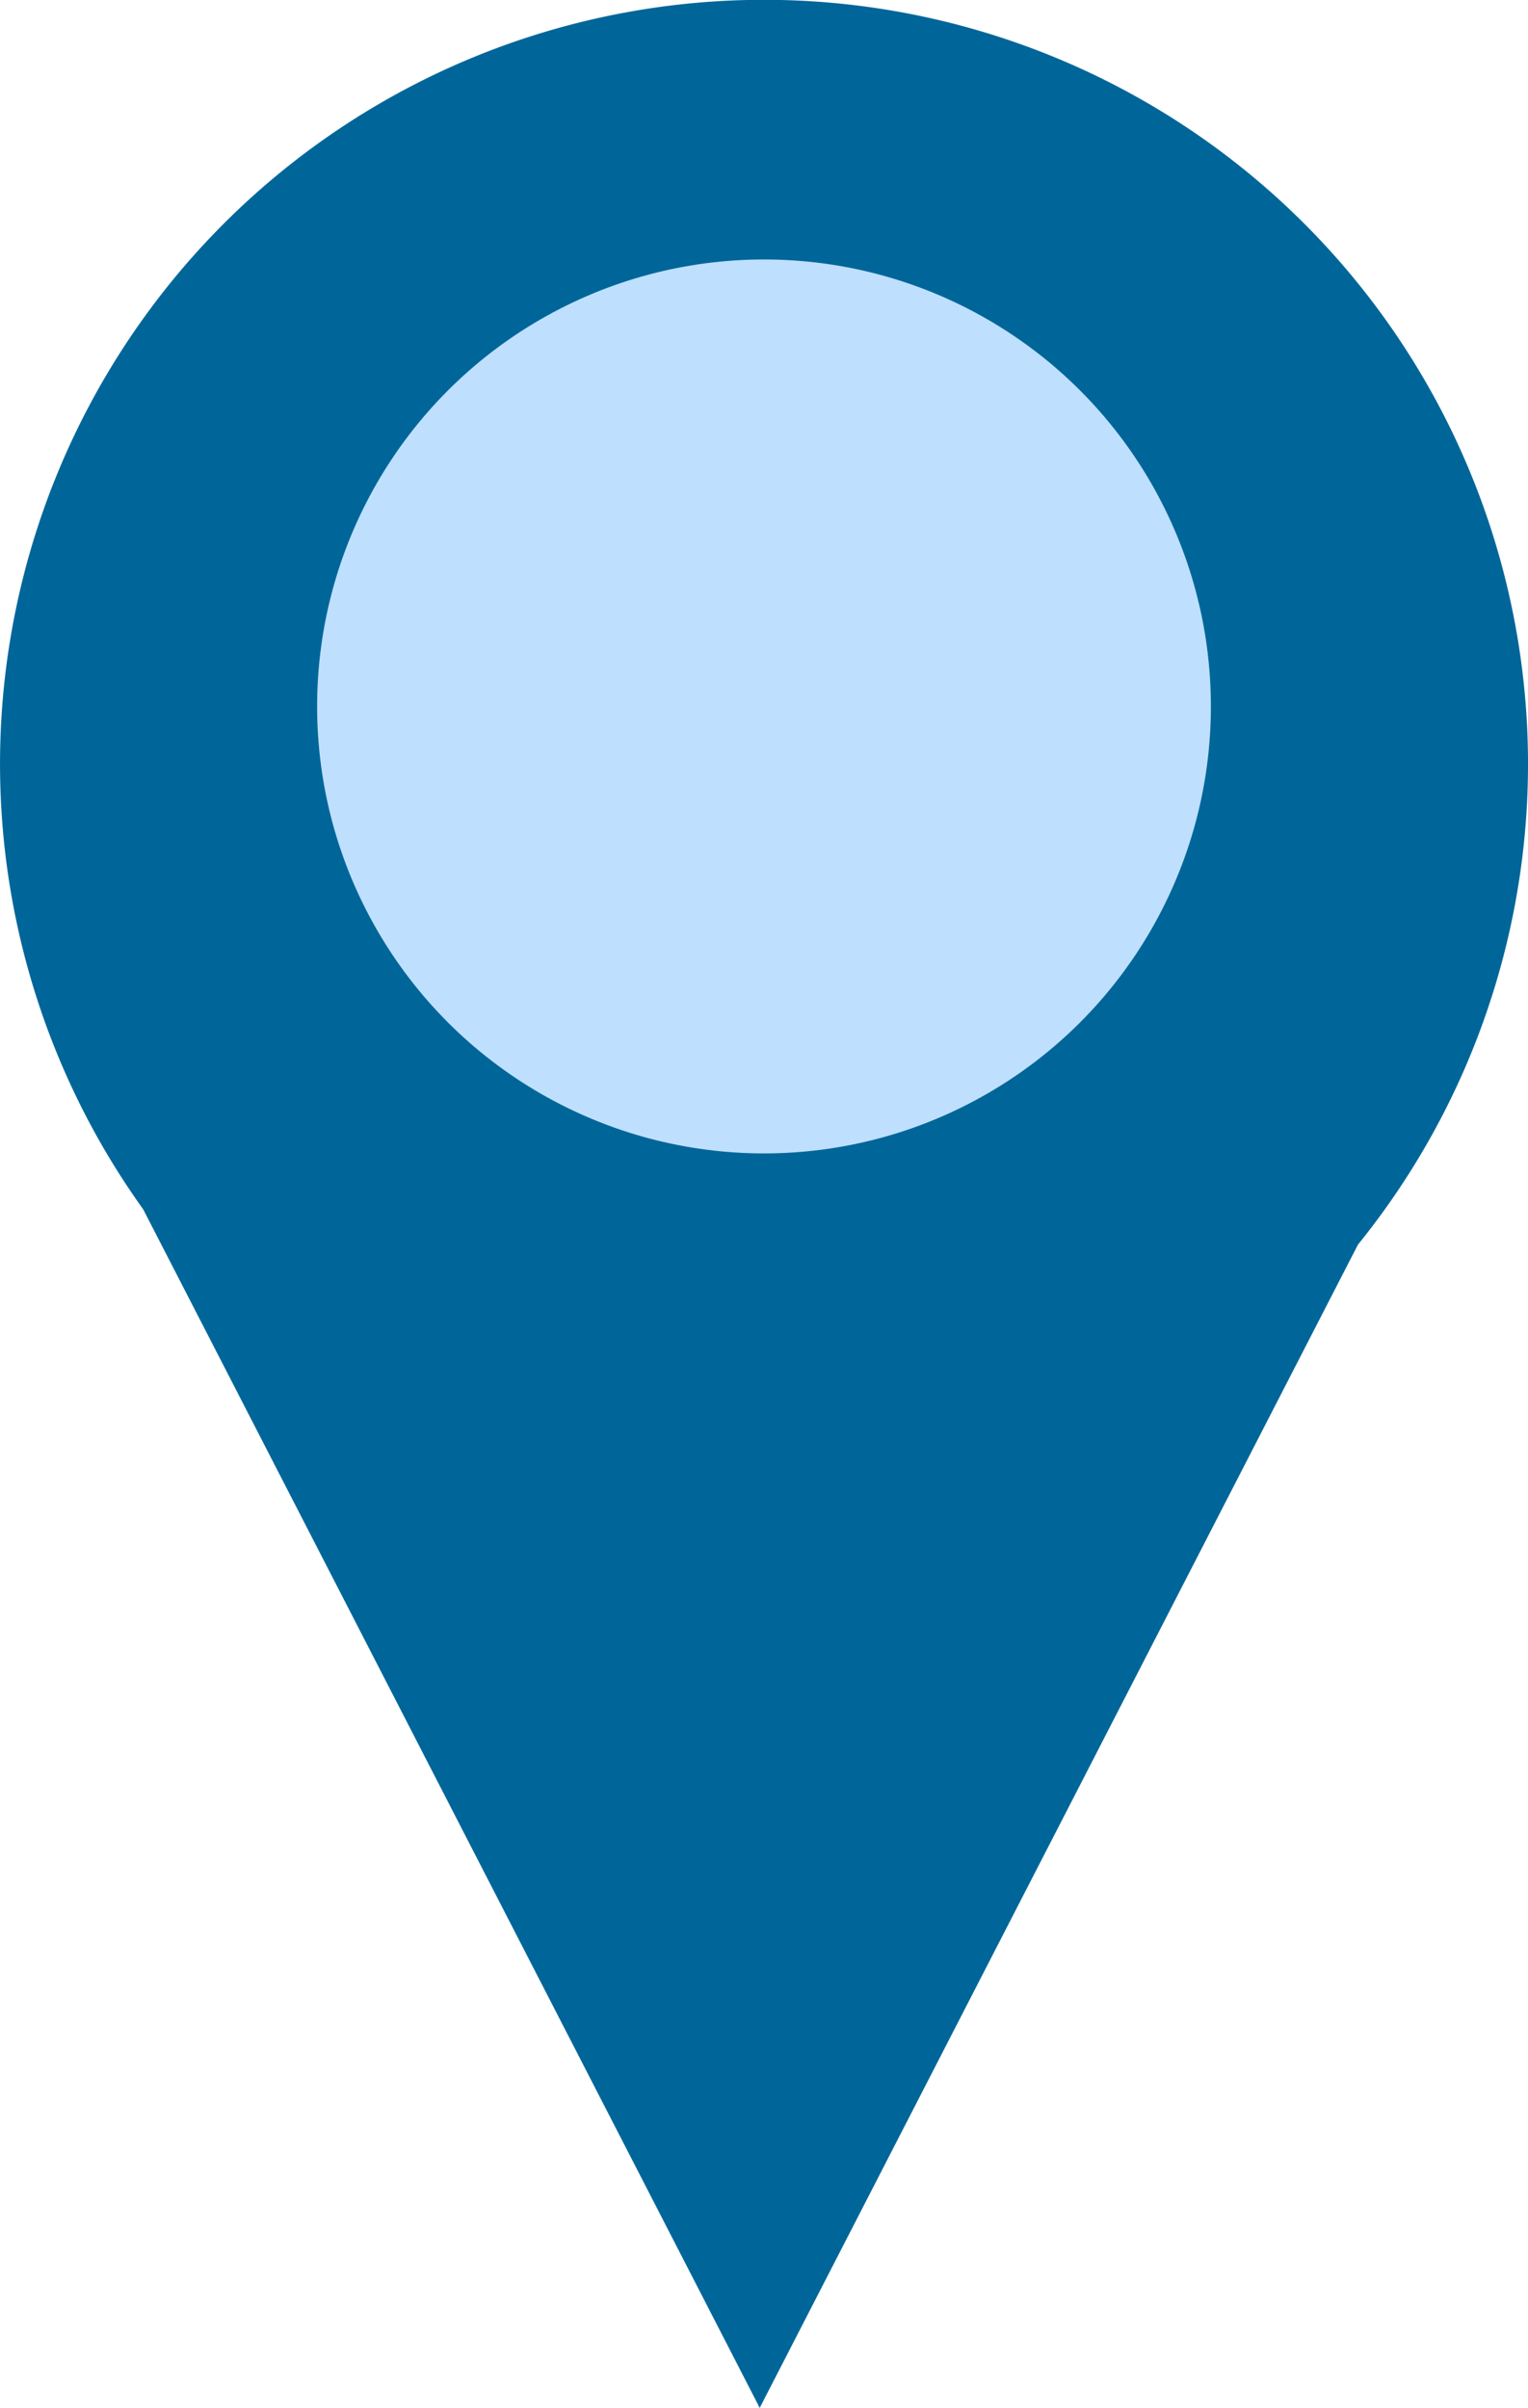
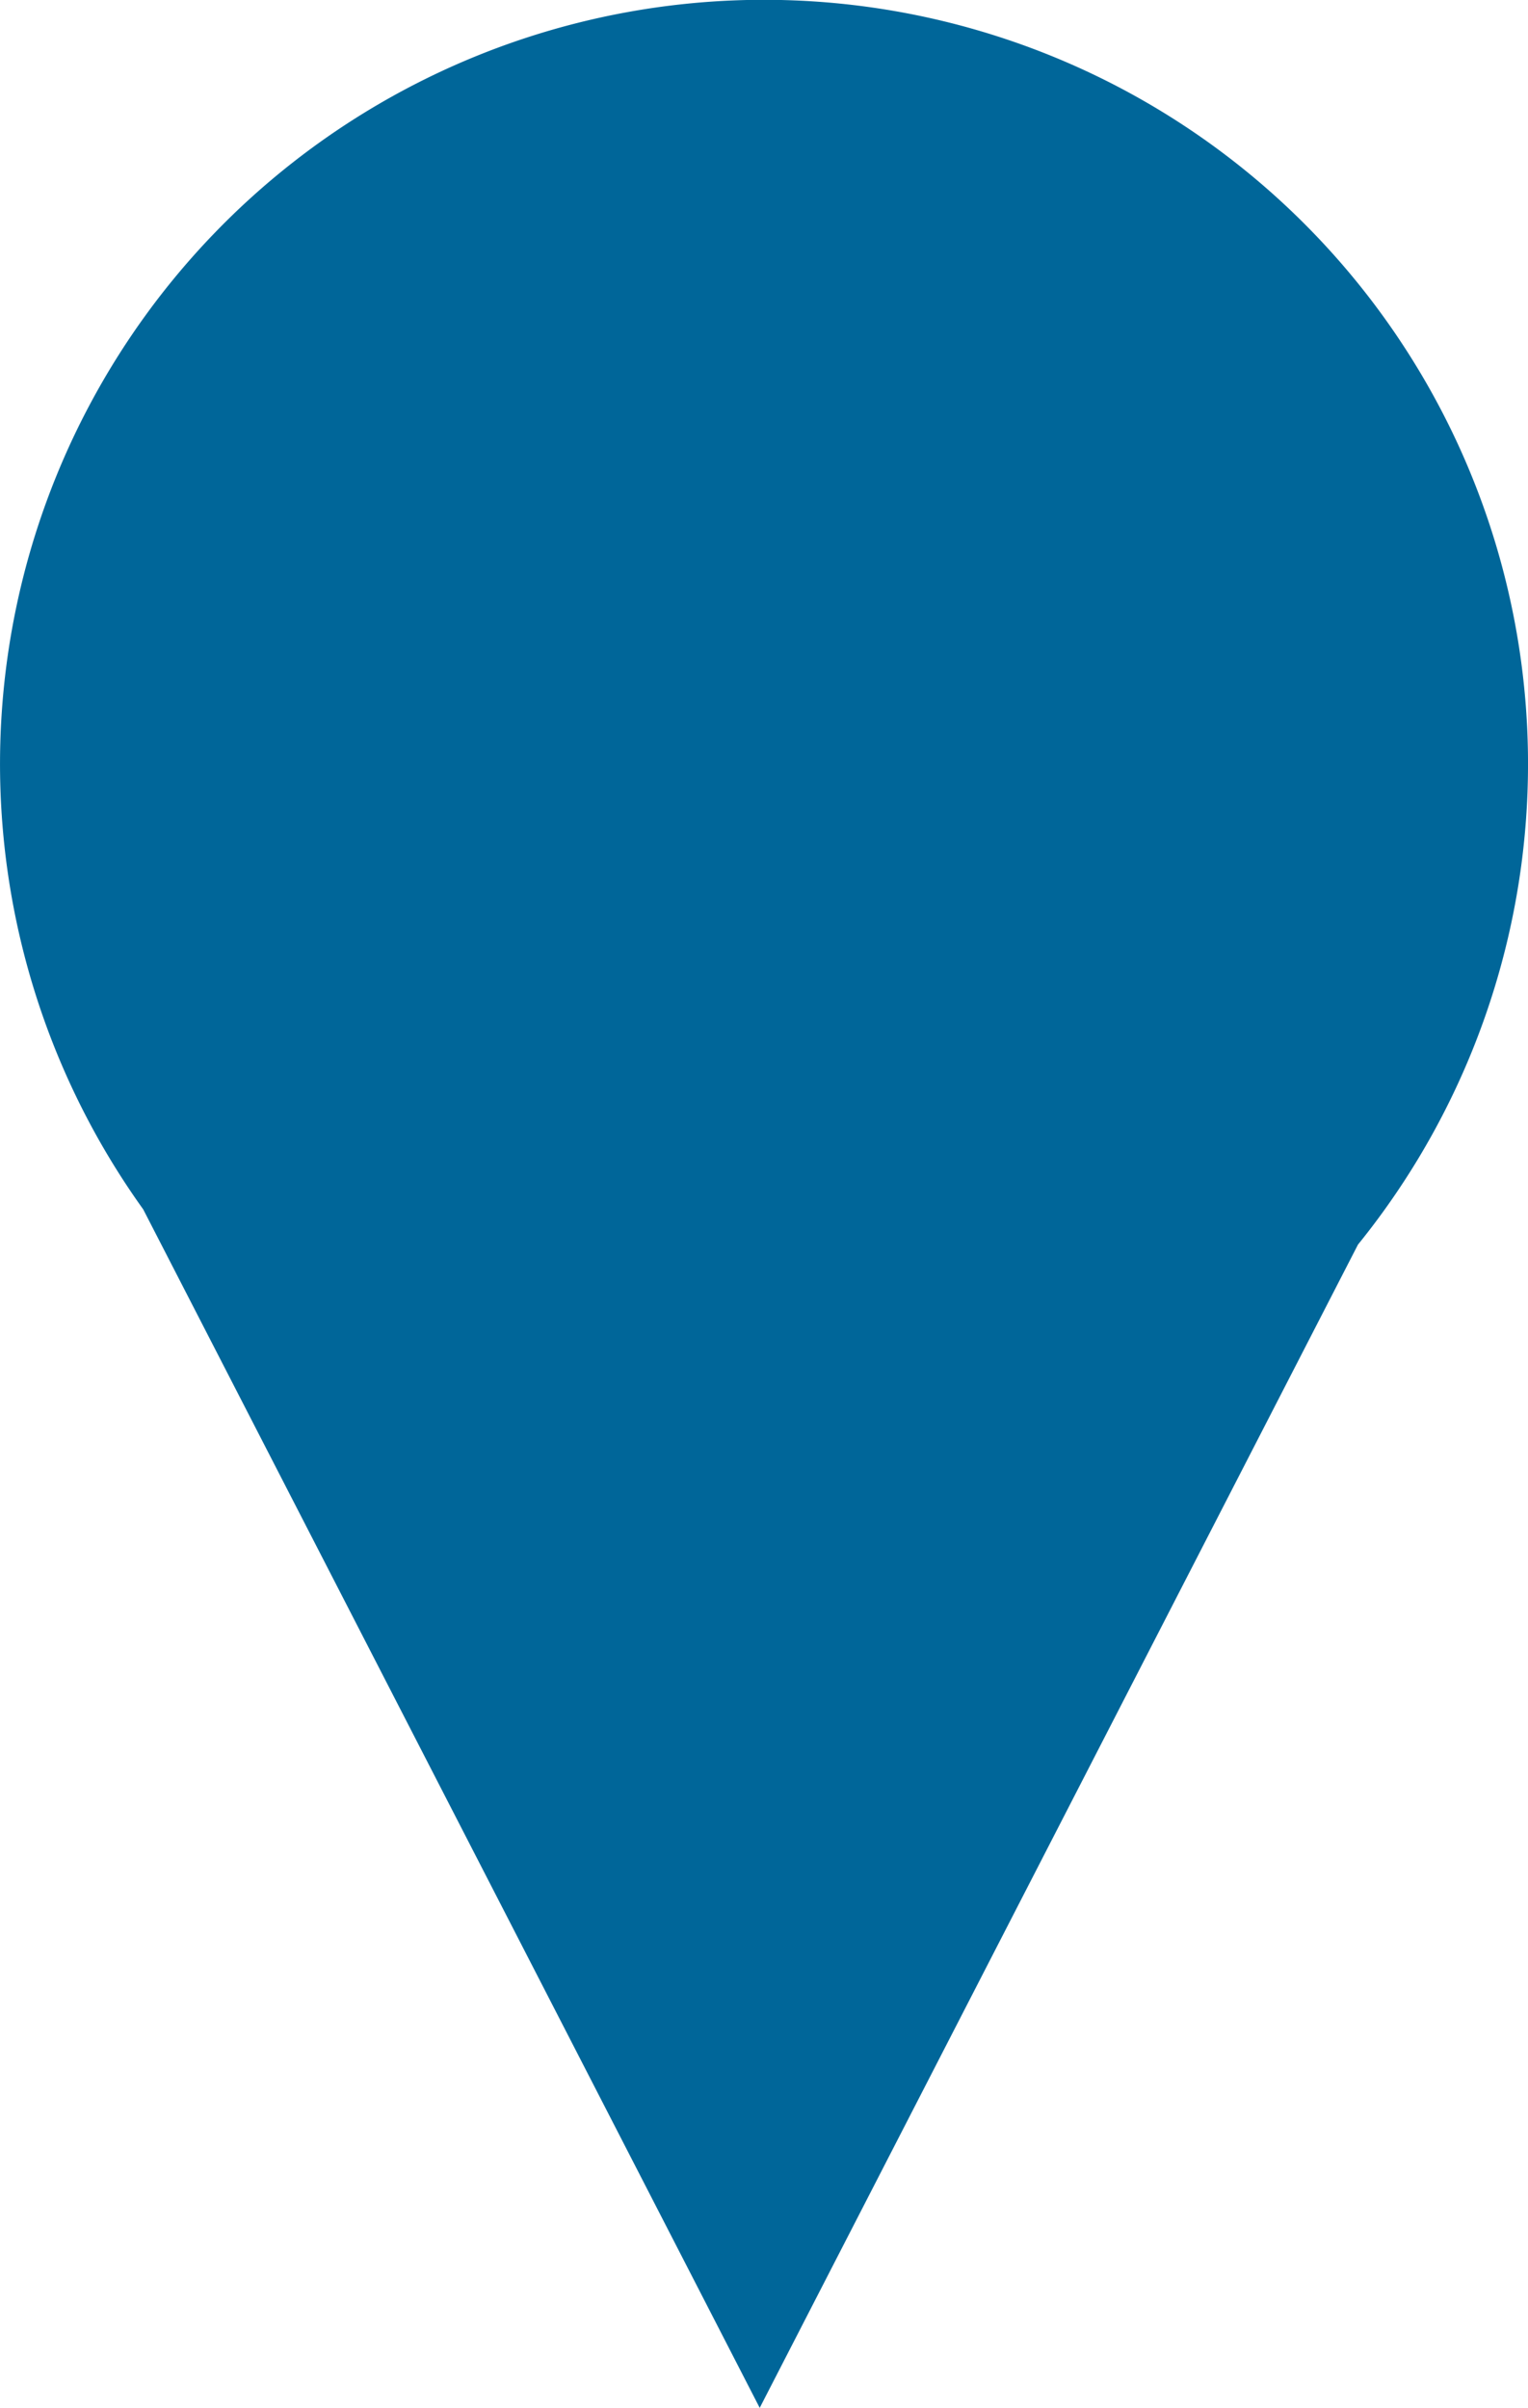
<svg xmlns="http://www.w3.org/2000/svg" id="Layer_1" data-name="Layer 1" viewBox="0 0 110.44 174">
  <defs>
    <style>.cls-1{fill:#069;}.cls-2{fill:#bedffd;}</style>
  </defs>
  <title>Map</title>
-   <path class="cls-1" d="M312.15,216.94a55.22,55.22,0,1,0-87.8-2.55L268.91,301Z" transform="translate(-214 -127)" />
-   <circle class="cls-2" cx="55.22" cy="51.05" r="32.3" />
+   <path class="cls-1" d="M312.15,216.94a55.22,55.22,0,1,0-87.8-2.55L268.91,301" transform="translate(-214 -127)" />
</svg>